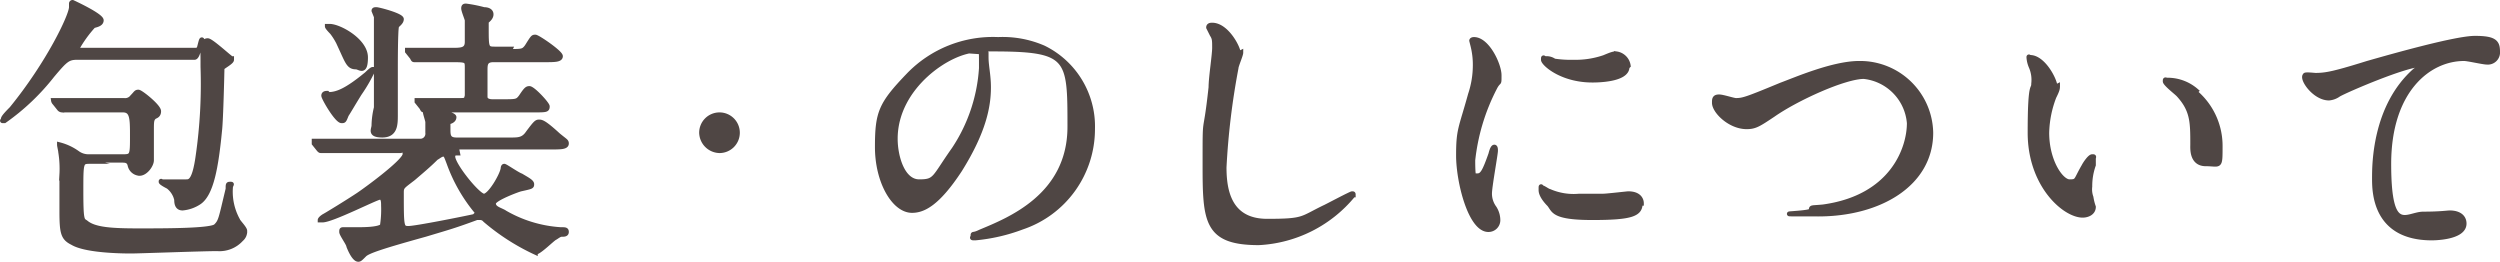
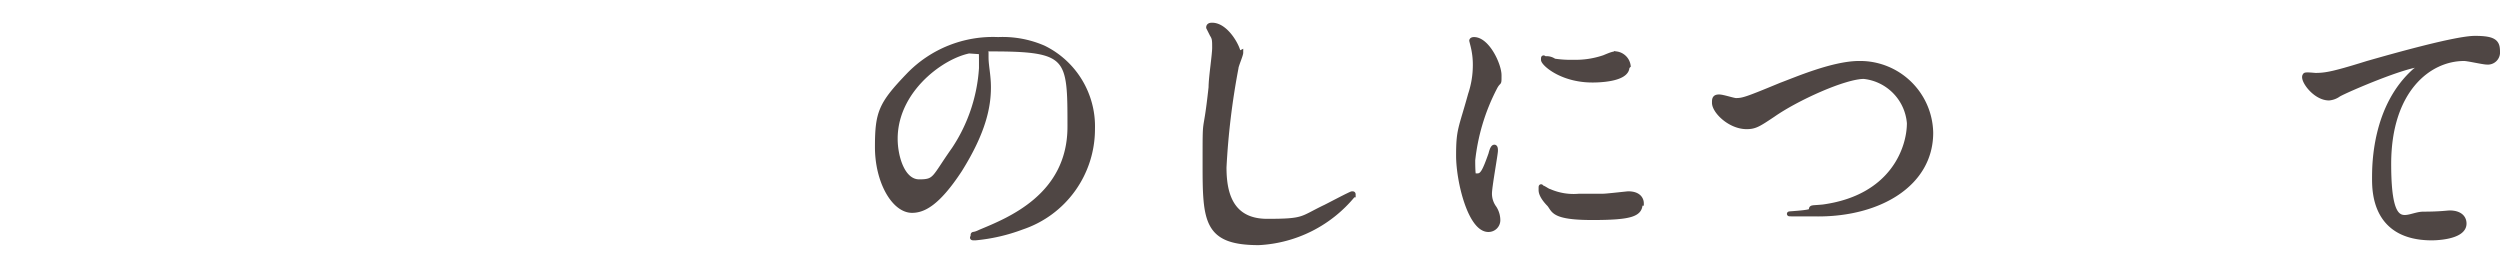
<svg xmlns="http://www.w3.org/2000/svg" width="209.07" height="21.9" viewBox="0 0 209.07 21.9">
  <g id="グループ_191" data-name="グループ 191" transform="translate(-184.03 -12.2)" opacity="0.8">
-     <path id="パス_3310" data-name="パス 3310" d="M199.9,16.6a.8.8,0,0,0,.8-.4c.4-.5.5-.6.7-.6.3,0,1.9,1.5,2,1.5v.1c0,.2-.8.6-.8.7,0,.2-.1,4.4-.2,5.2-.3,3.1-.7,5.3-1.7,6a2.979,2.979,0,0,1-1.4.5c-.4,0-.5-.3-.5-.7a1.9,1.9,0,0,0-.7-1.1s-.6-.3-.6-.4,0,0,.1,0h2c.3,0,.7,0,1-2.2a42.258,42.258,0,0,0,.4-7.4c0-4.6-.2-.8-.7-.8h-9.8c-.8,0-1,.2-2.1,1.5a18.792,18.792,0,0,1-4,3.8c-.3,0-.1,0-.1-.1s0-.2.7-.9c3.1-3.8,5-7.8,5-8.5v-.3a.1.1,0,0,1,.1-.1s2.4,1.1,2.4,1.5-.7.4-.7.5a10.15,10.15,0,0,0-1.3,1.8c0,.2.2.2.4.2h9.4Zm-8.3,9.1c-.8,0-.8,0-.8,2.5s.1,2.4.4,2.6c.7.6,2.1.7,4.4.7s6.2,0,6.5-.4c.4-.4.4-.6,1-3.1,0-.4,0-.4.2-.4s0,0,0,.4a4.92,4.92,0,0,0,.6,2.6c0,.1.6.7.6.9a.831.831,0,0,1-.3.7,2.438,2.438,0,0,1-2,.8c-1.2,0-6.6.2-7.2.2-1.3,0-3.9-.1-4.9-.7-.8-.4-.9-.8-.9-2.7v-3a8.707,8.707,0,0,0-.1-1.9c0-.1-.1-.5-.1-.6h0a4.491,4.491,0,0,1,1.5.7,1.564,1.564,0,0,0,1,.3h2.9c.7,0,.7-.2.7-1.7s0-2.2-.8-2.2h-5.1a.31.31,0,0,1-.2-.1l-.4-.5a.349.349,0,0,1-.1-.2h5.9a.745.745,0,0,0,.7-.3c.3-.3.3-.4.5-.4s1.7,1.2,1.7,1.6-.3.4-.4.5c-.2.2-.2.4-.2,1.1v2.5c0,.4-.5,1.1-1,1.1a.859.859,0,0,1-.8-.7c-.1-.4-.4-.4-.7-.4h-3Z" fill="#231815" stroke="#231815" stroke-miterlimit="10" stroke-width="0.4" />
-     <path id="パス_3311" data-name="パス 3311" d="M222.3,25c-.2,0-.4,0-.4.3,0,.7,2.1,3.3,2.6,3.3s1.5-1.7,1.6-2.3c0,0,0-.2.1-.2s1.1.7,1.4.8c.5.3.9.5.9.7s0,.2-.9.4c-.1,0-2.3.8-2.3,1.2s.4.5.8.7a10.648,10.648,0,0,0,4.8,1.5c.4,0,.5,0,.5.2s-.2.2-.4.2-.4.2-.6.3c-.3.2-1.3,1.2-1.6,1.2a18.254,18.254,0,0,1-4.2-2.7.52.52,0,0,0-.4-.2h-.3c-1.9.7-2.3.8-4.3,1.4-3.6,1-4.8,1.4-5.1,1.7s-.4.4-.5.4-.4-.1-.8-1.1c0-.2-.6-1-.6-1.2s0-.2.2-.2H214c.4,0,1.7,0,2-.3a8.622,8.622,0,0,0,.1-1.7c0-.3,0-.7-.3-.7s-4,1.9-4.8,1.9h-.2s0-.1.3-.3c.2-.1,2-1.2,2.9-1.8.6-.4,3.9-2.8,3.9-3.4s-.2-.3-.4-.3h-6.6c-.1,0-.1,0-.2-.1l-.4-.5V24h8.8a.624.624,0,0,0,.7-.7v-.9c0-.1-.2-.7-.2-.8a.215.215,0,0,1,.2-.2c.2,0,2.2.3,2.2.6s-.4.4-.5.4V23c0,.5,0,.9.7.9h4.5c.7,0,1.1,0,1.5-.6.6-.8.7-.9.9-.9s.4,0,1.6,1.1c.6.5.7.5.7.7,0,.3-.5.3-1.3.3h-7.9Zm-10.8-4.9c.7,0,1.5-.3,3.2-1.7,0,0,.4-.4.5-.4v.1a13.033,13.033,0,0,1-1.1,1.9c-.5.8-.9,1.5-1.1,1.8-.2.5-.2.5-.4.5-.4,0-1.5-1.9-1.5-2.1s.2-.2.3-.2Zm2.3-2.3c-.6,0-.7-.4-1.3-1.7a5.355,5.355,0,0,0-.7-1.2s-.4-.4-.4-.5h.2c.8,0,3,1.2,3,2.6s-.5.8-.8.8Zm3.3,4c0,.8,0,1.7-1.1,1.7s-.7-.5-.7-.8a6.8,6.8,0,0,1,.2-1.5V13.6l-.2-.5c0-.1.1-.1.2-.1.2,0,2.1.5,2.1.8s-.4.5-.4.6c-.1.3-.1,3.1-.1,3.6v3.8Zm6.7,8.4s.2,0,.2-.1,0-.1-.1-.2a13.409,13.409,0,0,1-2.3-4c-.3-.8-.3-.8-.5-.8s-.4.2-.6.3c-.6.6-1.2,1.1-1.9,1.7-.9.7-1,.7-1,1.2,0,2.9,0,3,.6,3s4.6-.8,5.5-1Zm2.8-13.7c1.1,0,1.2,0,1.5-.4.5-.8.5-.8.7-.8s2.1,1.3,2.1,1.6-.5.3-1.3.3h-4.3c-.7,0-.7.4-.7.9v2.2c0,.3.3.4.6.4h.9c1.1,0,1.2,0,1.5-.4.4-.6.5-.7.7-.7.3,0,1.5,1.3,1.5,1.5,0,.3-.1.3-1.2.3h-9.1c-.1,0-.1,0-.2-.2l-.4-.5v-.1h3.5c.6,0,.6,0,.7-.4V17.8c0-.6-.1-.6-1.4-.6h-3c-.1,0-.1,0-.2-.2l-.4-.5v-.1h3.7c.8,0,1.3,0,1.3-.7V13.9c0-.1-.3-.8-.3-1s.1-.2.2-.2a11.594,11.594,0,0,1,1.5.3c.3,0,.6.1.6.4s-.3.5-.4.6v.5c0,1.7,0,1.8.7,1.8h1.3Z" fill="#231815" stroke="#231815" stroke-miterlimit="10" stroke-width="0.4" />
-     <path id="パス_3312" data-name="パス 3312" d="M242.7,23.3a1.5,1.5,0,1,1,1.5,1.5A1.538,1.538,0,0,1,242.7,23.3Z" fill="#231815" stroke="#231815" stroke-miterlimit="10" stroke-width="0.4" />
    <path id="パス_3313" data-name="パス 3313" d="M266.5,16.7V17c0,.7.2,1.5.2,2.5,0,1.6-.4,3.7-2.4,6.9-1.9,2.9-3.1,3.4-4,3.4-1.5,0-2.9-2.4-2.9-5.3s.3-3.6,2.6-6a9.807,9.807,0,0,1,7.5-3,8.59,8.59,0,0,1,3.8.7,7.311,7.311,0,0,1,4.1,6.8,8.646,8.646,0,0,1-5.9,8.2,14.929,14.929,0,0,1-3.9.9c-.4,0-.2,0-.2-.2s0,0,.6-.3c2.4-1,7.5-3,7.5-8.8s0-6.5-6.5-6.5-.5.2-.5.3Zm-7.6,7.1c0,1.5.6,3.6,2,3.6s1.2-.3,2.9-2.7a13.817,13.817,0,0,0,2.3-6.8c0-2.3,0-1.5-.4-1.5-2.2,0-6.8,3-6.8,7.4Z" fill="#231815" stroke="#231815" stroke-miterlimit="10" stroke-width="0.4" />
    <path id="パス_3314" data-name="パス 3314" d="M287.8,16.6c0,.2-.4,1.1-.4,1.3a60.914,60.914,0,0,0-1,8.3c0,1.9.4,4.5,3.6,4.5s2.8-.2,4.9-1.2c.4-.2,2.1-1.1,2.2-1.1s.1,0,.1.1a10.911,10.911,0,0,1-7.9,4c-4.4,0-4.5-1.8-4.5-6.5s0-1.9.5-6.5c0-.8.3-2.7.3-3.3s0-.8-.2-1.1l-.3-.6c0-.2.2-.2.3-.2,1.2,0,2.2,1.9,2.2,2.4Z" fill="#231815" stroke="#231815" stroke-miterlimit="10" stroke-width="0.4" />
    <path id="パス_3315" data-name="パス 3315" d="M307.6,26.9c.4,0,.6-.4,1.1-1.8q.15-.6.3-.6c.1,0,.1.2.1.3,0,.3-.5,3-.5,3.6a2.017,2.017,0,0,0,.4,1.2,1.929,1.929,0,0,1,.3,1,.789.789,0,0,1-.8.8c-1.5,0-2.5-4-2.5-6.2s.2-2.2,1-5.1a7.725,7.725,0,0,0,.4-2.4,6.525,6.525,0,0,0-.2-1.7l-.1-.4s0-.1.2-.1c1.1,0,2.1,2.1,2.1,3s0,.3-.4,1.1a17.132,17.132,0,0,0-1.8,6c0,2.1.2,1.4.6,1.4Zm13.6,2.3c0,.9-.7,1.2-4,1.2s-3.2-.6-3.6-1.1c-.1-.1-.7-.7-.7-1.2s0-.2.1-.2.5.3.6.3a5.081,5.081,0,0,0,2.5.4h2c.3,0,2-.2,2.1-.2.9,0,1.1.5,1.1.8Zm-1.1-11.4c0,1.1-2.6,1.1-2.9,1.1-2.6,0-4.1-1.4-4.1-1.7s0-.1.2-.1a1.078,1.078,0,0,1,.7.2,9.151,9.151,0,0,0,1.6.1,7.376,7.376,0,0,0,2.6-.4c.7-.3.8-.3,1-.3a1.166,1.166,0,0,1,1,1Z" fill="#231815" stroke="#231815" stroke-miterlimit="10" stroke-width="0.4" />
    <path id="パス_3316" data-name="パス 3316" d="M327.4,20.7c0-.3.1-.4.4-.4s1.2.3,1.4.3c.6,0,.9-.1,3.8-1.3,1.1-.4,4.3-1.8,6.5-1.8a5.914,5.914,0,0,1,6,5.8c0,4.3-4.3,6.8-9.4,6.8s-.6,0-.6-.3,0-.2,1-.3c5.8-.8,7.2-4.9,7.2-7a4.266,4.266,0,0,0-3.8-3.9c-1.6,0-5.6,1.8-7.6,3.2-1.2.8-1.5,1-2.2,1-1.4,0-2.7-1.3-2.7-2Z" fill="#231815" stroke="#231815" stroke-miterlimit="10" stroke-width="0.4" />
-     <path id="パス_3317" data-name="パス 3317" d="M356.1,19.4c0,.2,0,.3-.3.9a8.876,8.876,0,0,0-.6,3c0,2.4,1.2,4.1,1.9,4.1s.5-.1,1.2-1.3c.1-.2.5-.8.7-.8s.1,0,.1.2V26a5.279,5.279,0,0,0-.3,1.8,1.974,1.974,0,0,0,.1.9,4.537,4.537,0,0,0,.2.8c0,.5-.5.7-.9.7-1.5,0-4.4-2.5-4.4-6.9s.3-3.5.3-4.1a2.763,2.763,0,0,0-.2-1.4,2.4,2.4,0,0,1-.2-.8c0-.1,0,0,.1,0,1.1,0,2.1,1.9,2.1,2.5Zm11.5.5a5.864,5.864,0,0,1,2.1,4.5c0,1.9,0,1.5-1.2,1.5s-1.1-1.3-1.1-1.6c0-1.9,0-2.9-1.2-4.2-.2-.2-1.1-.9-1.1-1.1s0-.1.2-.1a3.647,3.647,0,0,1,2.4.9Z" fill="#231815" stroke="#231815" stroke-miterlimit="10" stroke-width="0.4" />
    <path id="パス_3318" data-name="パス 3318" d="M377.4,18.5c1,0,1.4,0,4.6-1,2.1-.6,7.4-2.1,9-2.1s1.9.3,1.9,1.1a.821.821,0,0,1-.9.9c-.3,0-1.6-.3-1.9-.3-3,0-6.3,2.7-6.3,8.8s1.5,4.2,2.9,4.2,2-.1,2.2-.1c.7,0,1.2.3,1.2.9,0,1.2-2.6,1.2-2.7,1.2-4.8,0-4.8-3.9-4.8-5s0-6,3.4-9c0,0,.6-.4.6-.5s0,0-.1,0c-1.3,0-6.2,2.1-6.9,2.5a1.6,1.6,0,0,1-.8.3c-1.2,0-2.3-1.6-2-1.9,0-.1.8,0,.9,0Z" fill="#231815" stroke="#231815" stroke-miterlimit="10" stroke-width="0.4" />
  </g>
</svg>